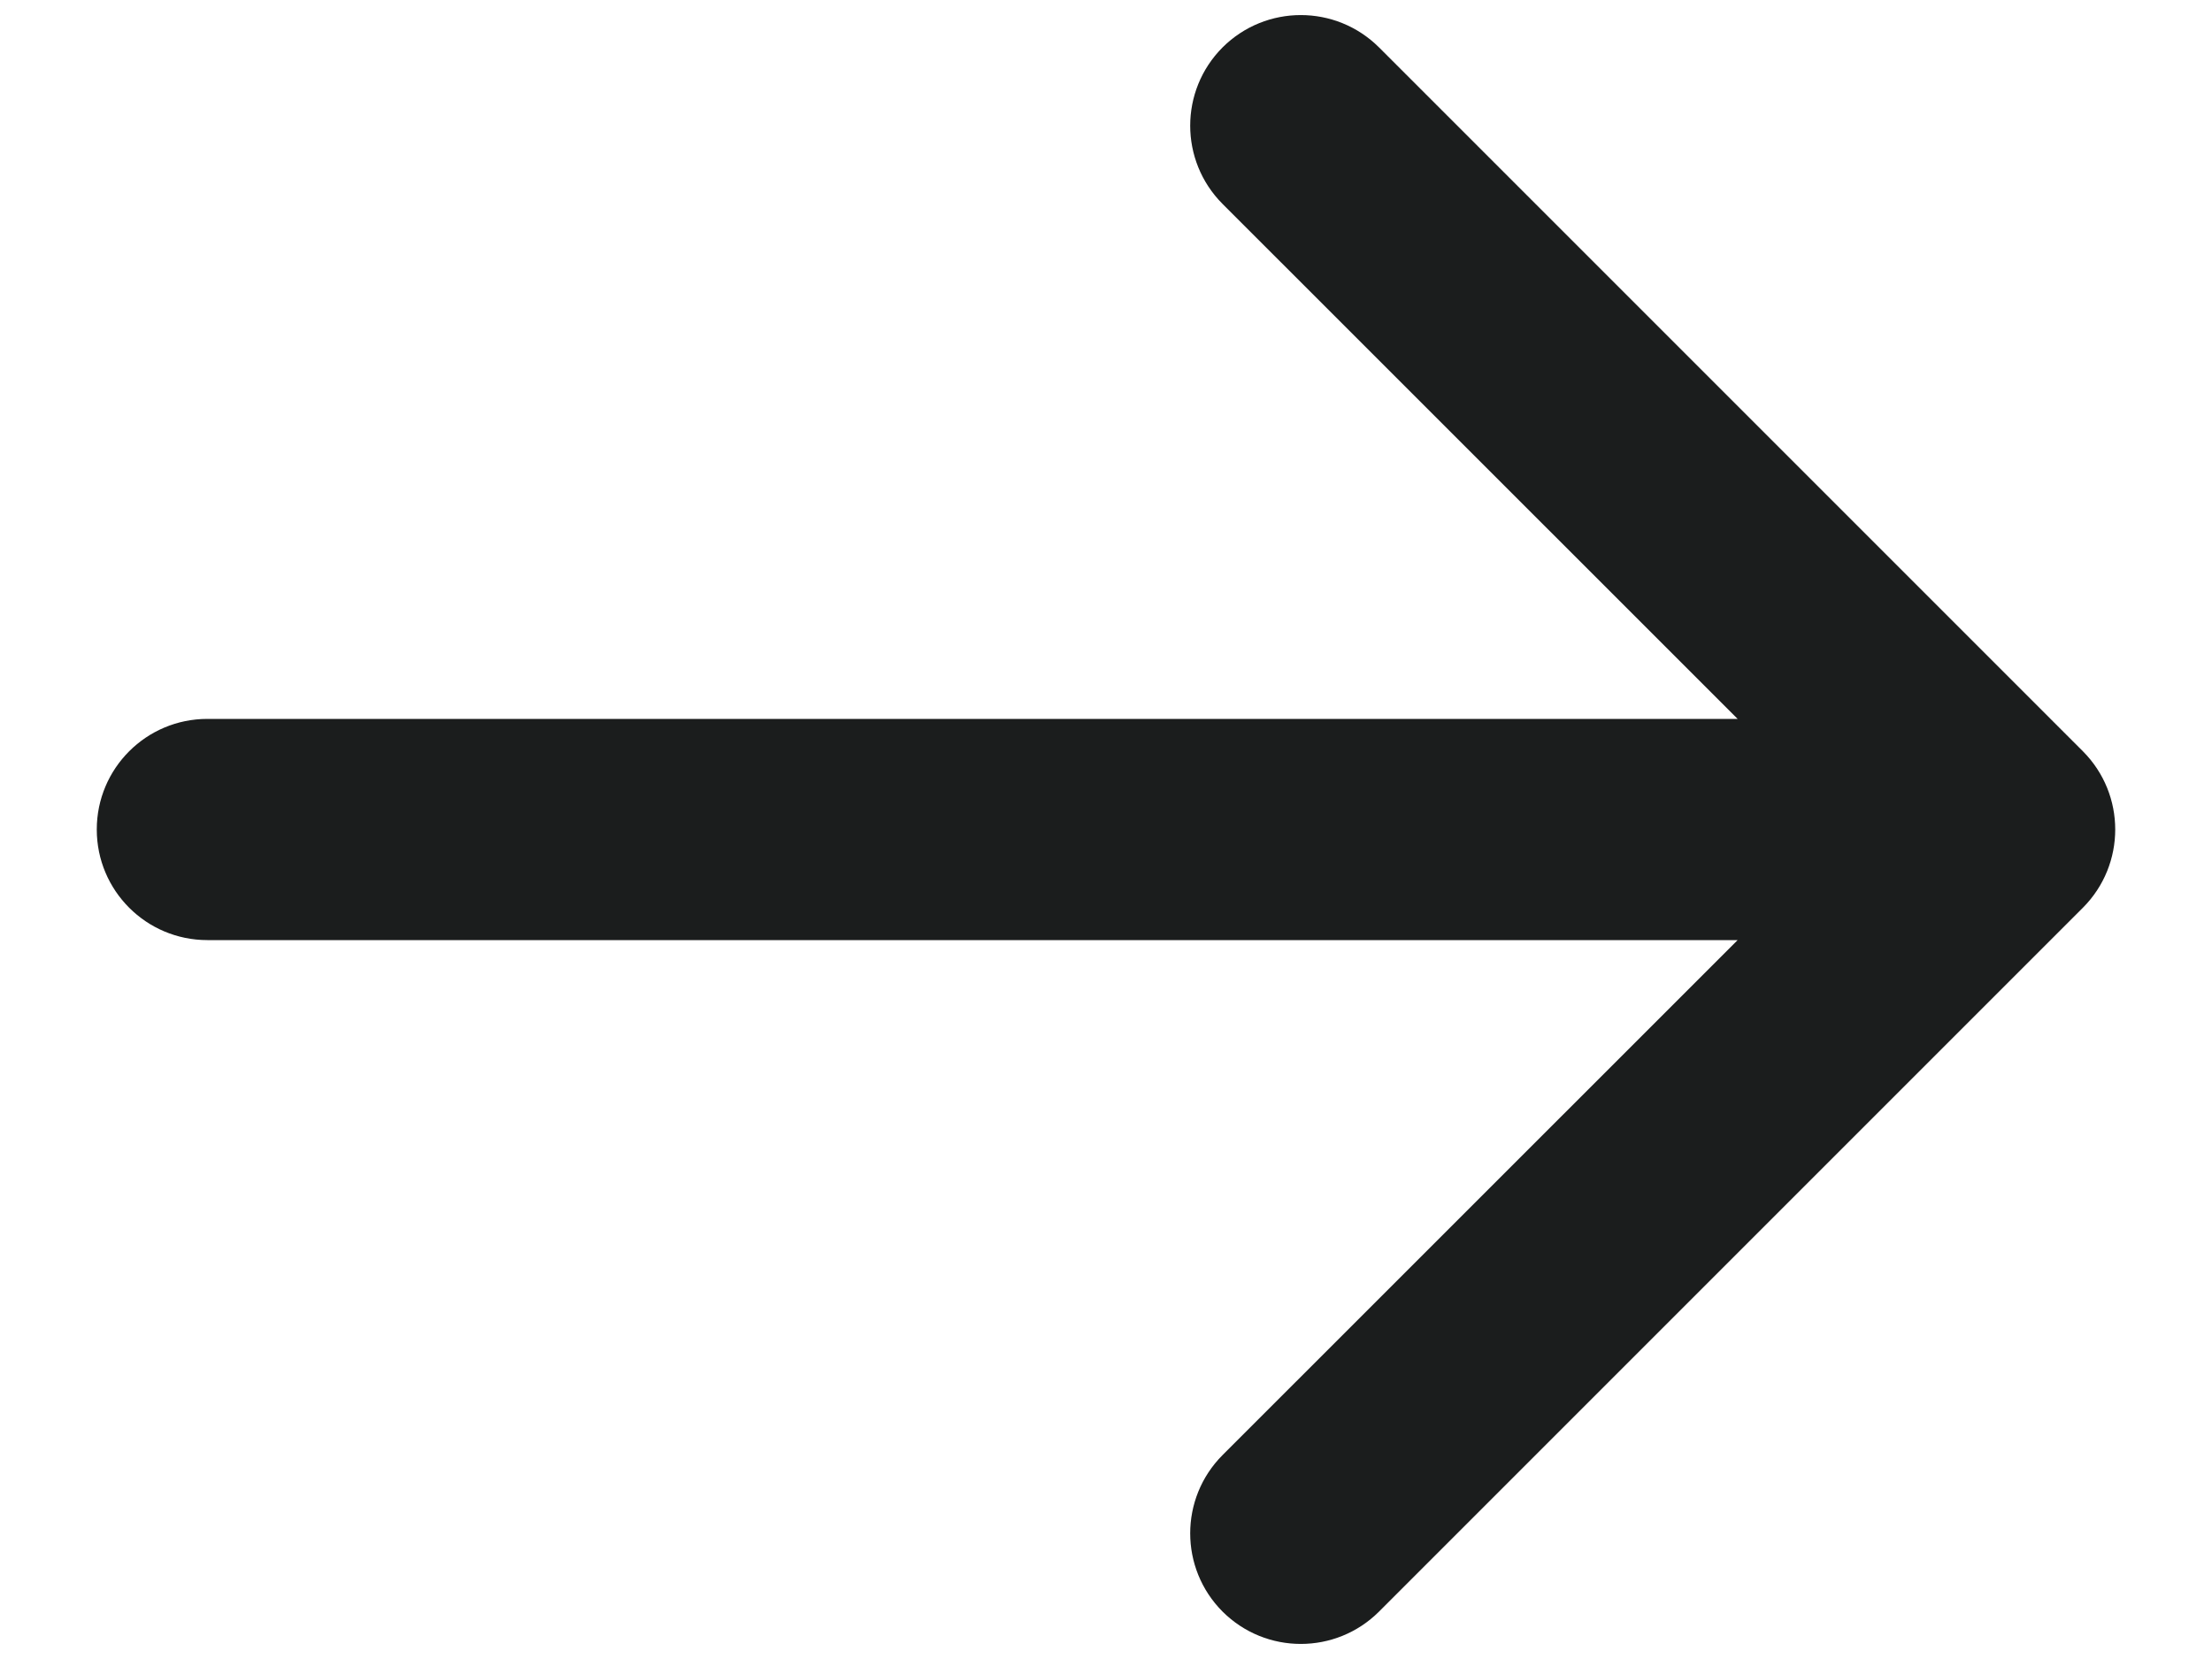
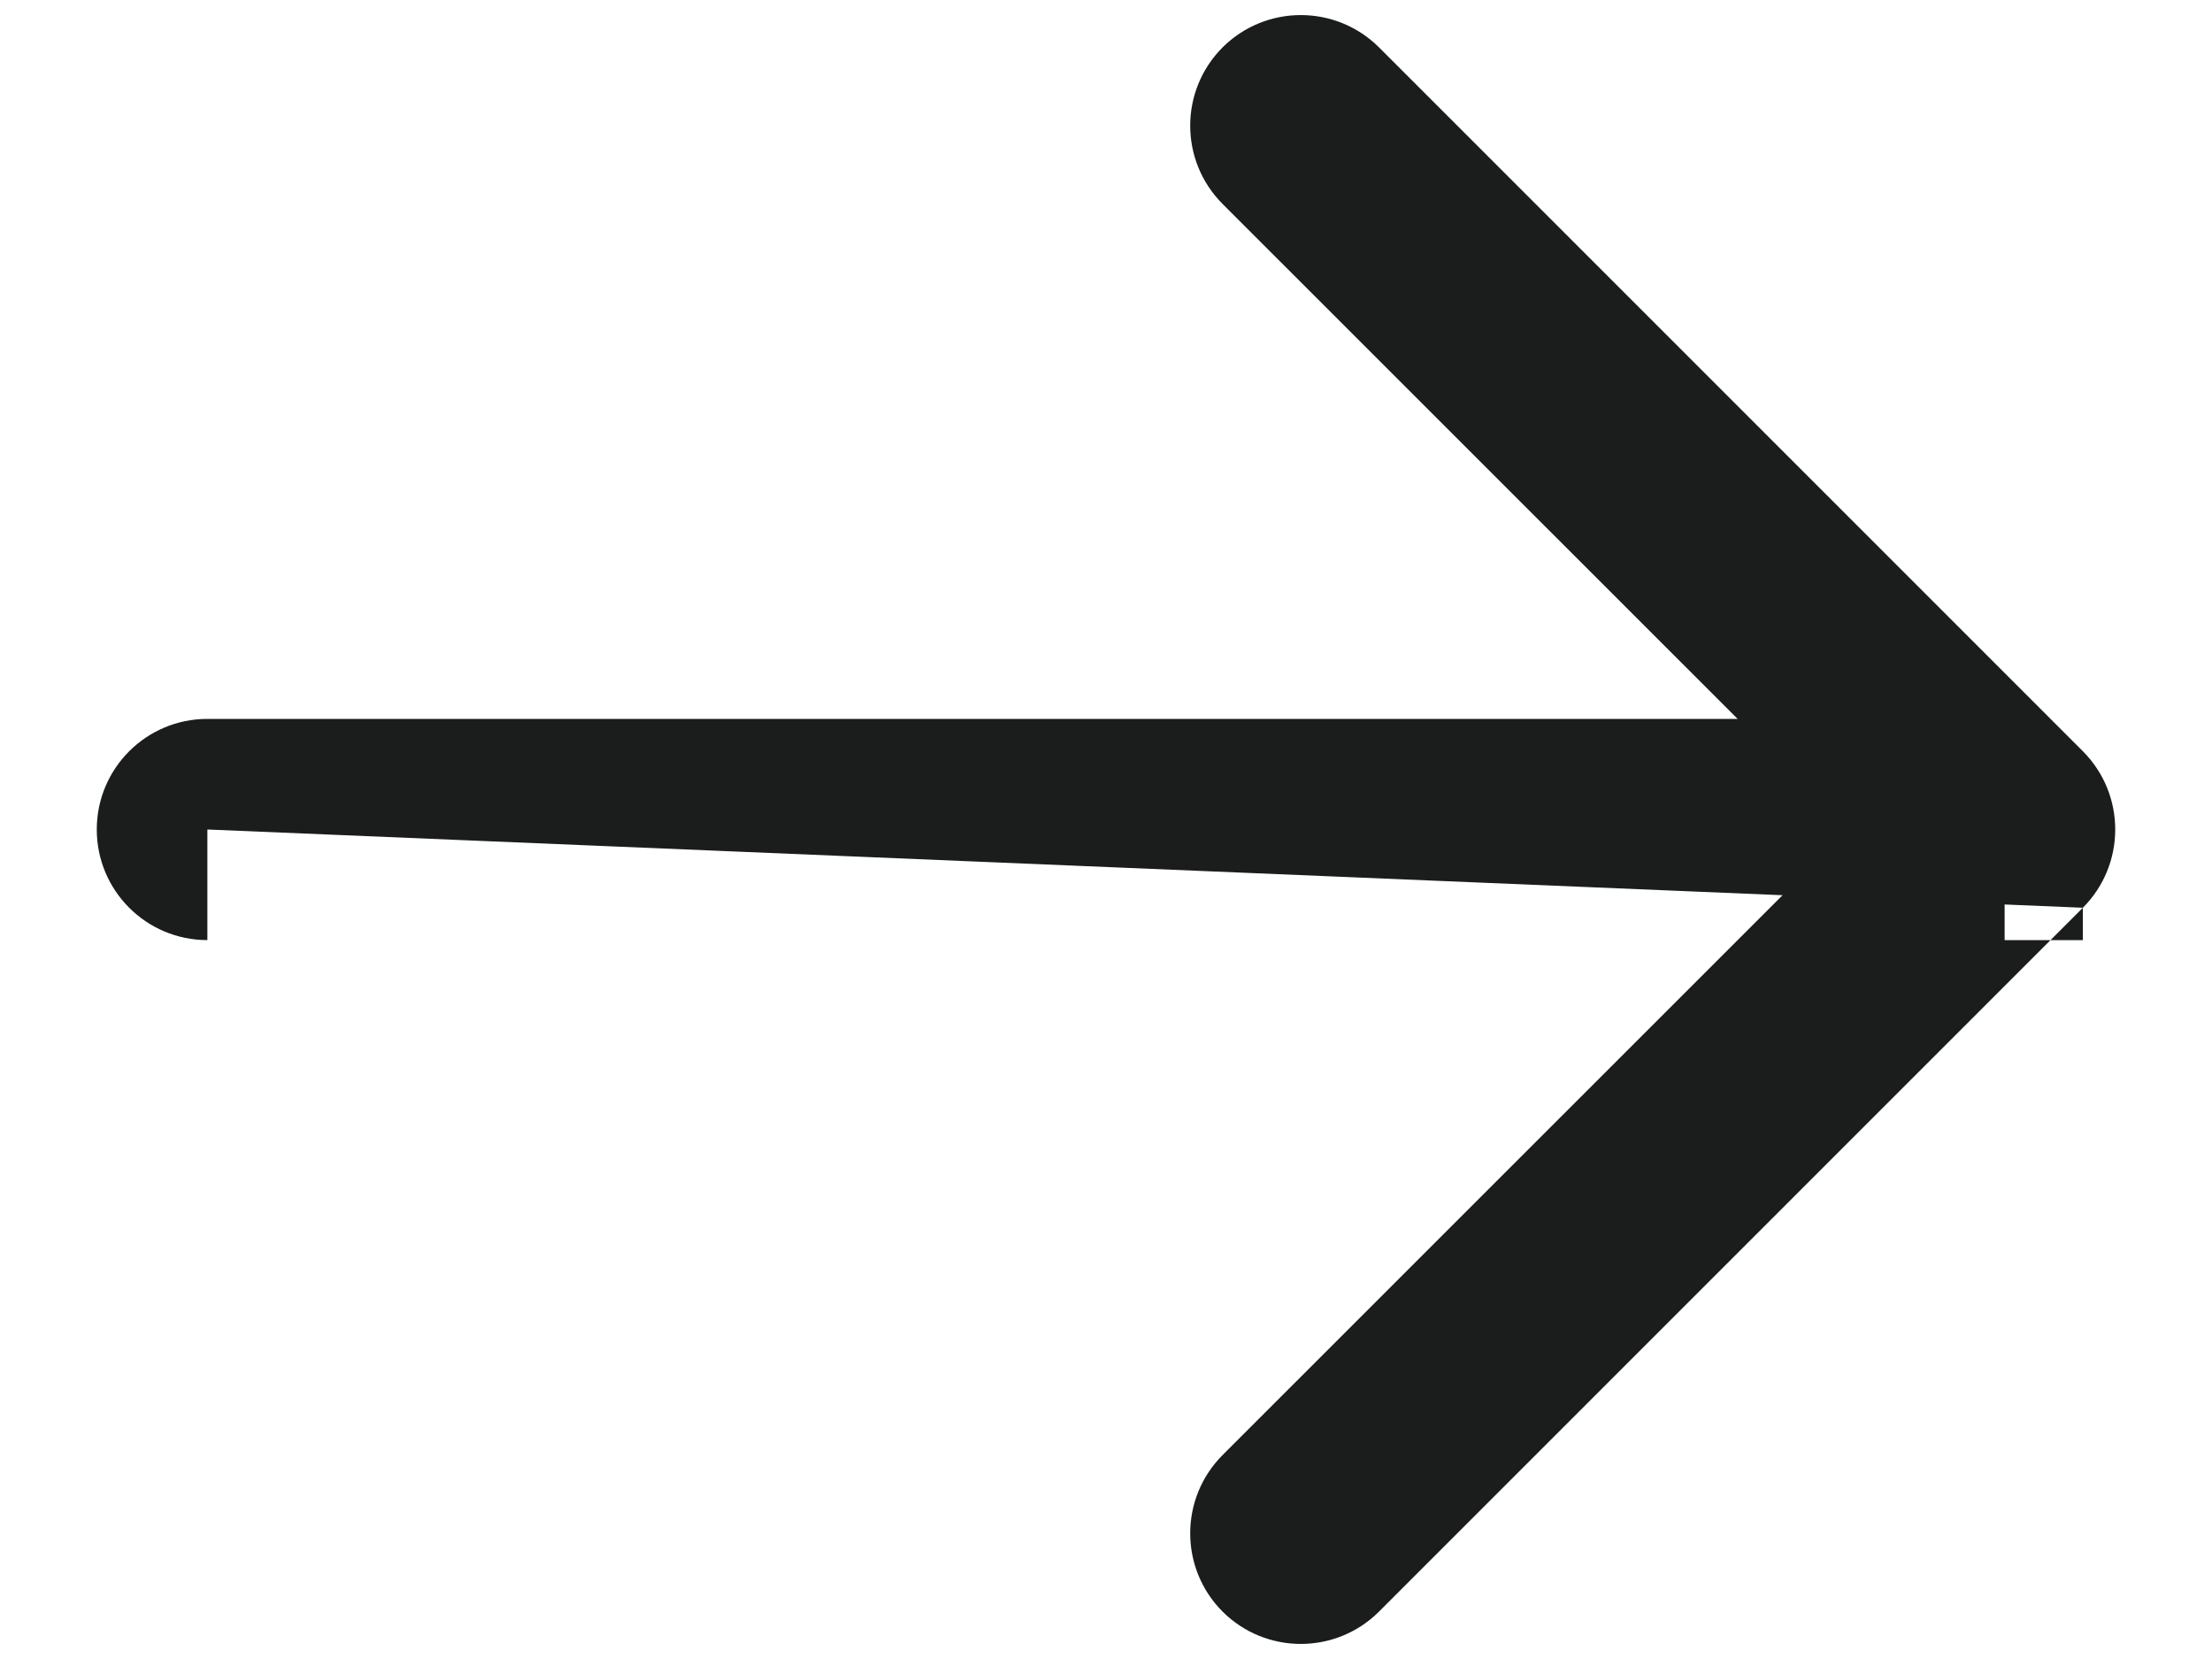
<svg xmlns="http://www.w3.org/2000/svg" width="16" height="12" viewBox="0 0 16 12" fill="none">
-   <path d="M1.5 5.2C1.058 5.2 0.7 5.558 0.7 6C0.7 6.442 1.058 6.8 1.5 6.8V5.2ZM15.066 6.566C15.378 6.253 15.378 5.747 15.066 5.434L9.975 0.343C9.662 0.031 9.156 0.031 8.843 0.343C8.531 0.656 8.531 1.162 8.843 1.475L13.369 6L8.843 10.525C8.531 10.838 8.531 11.344 8.843 11.657C9.156 11.969 9.662 11.969 9.975 11.657L15.066 6.566ZM1.5 6V6.8H14.5V6V5.2H1.5V6Z" fill="#1B1D1D" />
+   <path d="M1.5 5.2C1.058 5.2 0.7 5.558 0.7 6C0.7 6.442 1.058 6.8 1.5 6.8V5.2ZM15.066 6.566C15.378 6.253 15.378 5.747 15.066 5.434L9.975 0.343C9.662 0.031 9.156 0.031 8.843 0.343C8.531 0.656 8.531 1.162 8.843 1.475L13.369 6L8.843 10.525C8.531 10.838 8.531 11.344 8.843 11.657C9.156 11.969 9.662 11.969 9.975 11.657L15.066 6.566ZV6.8H14.5V6V5.2H1.5V6Z" fill="#1B1D1D" />
</svg>